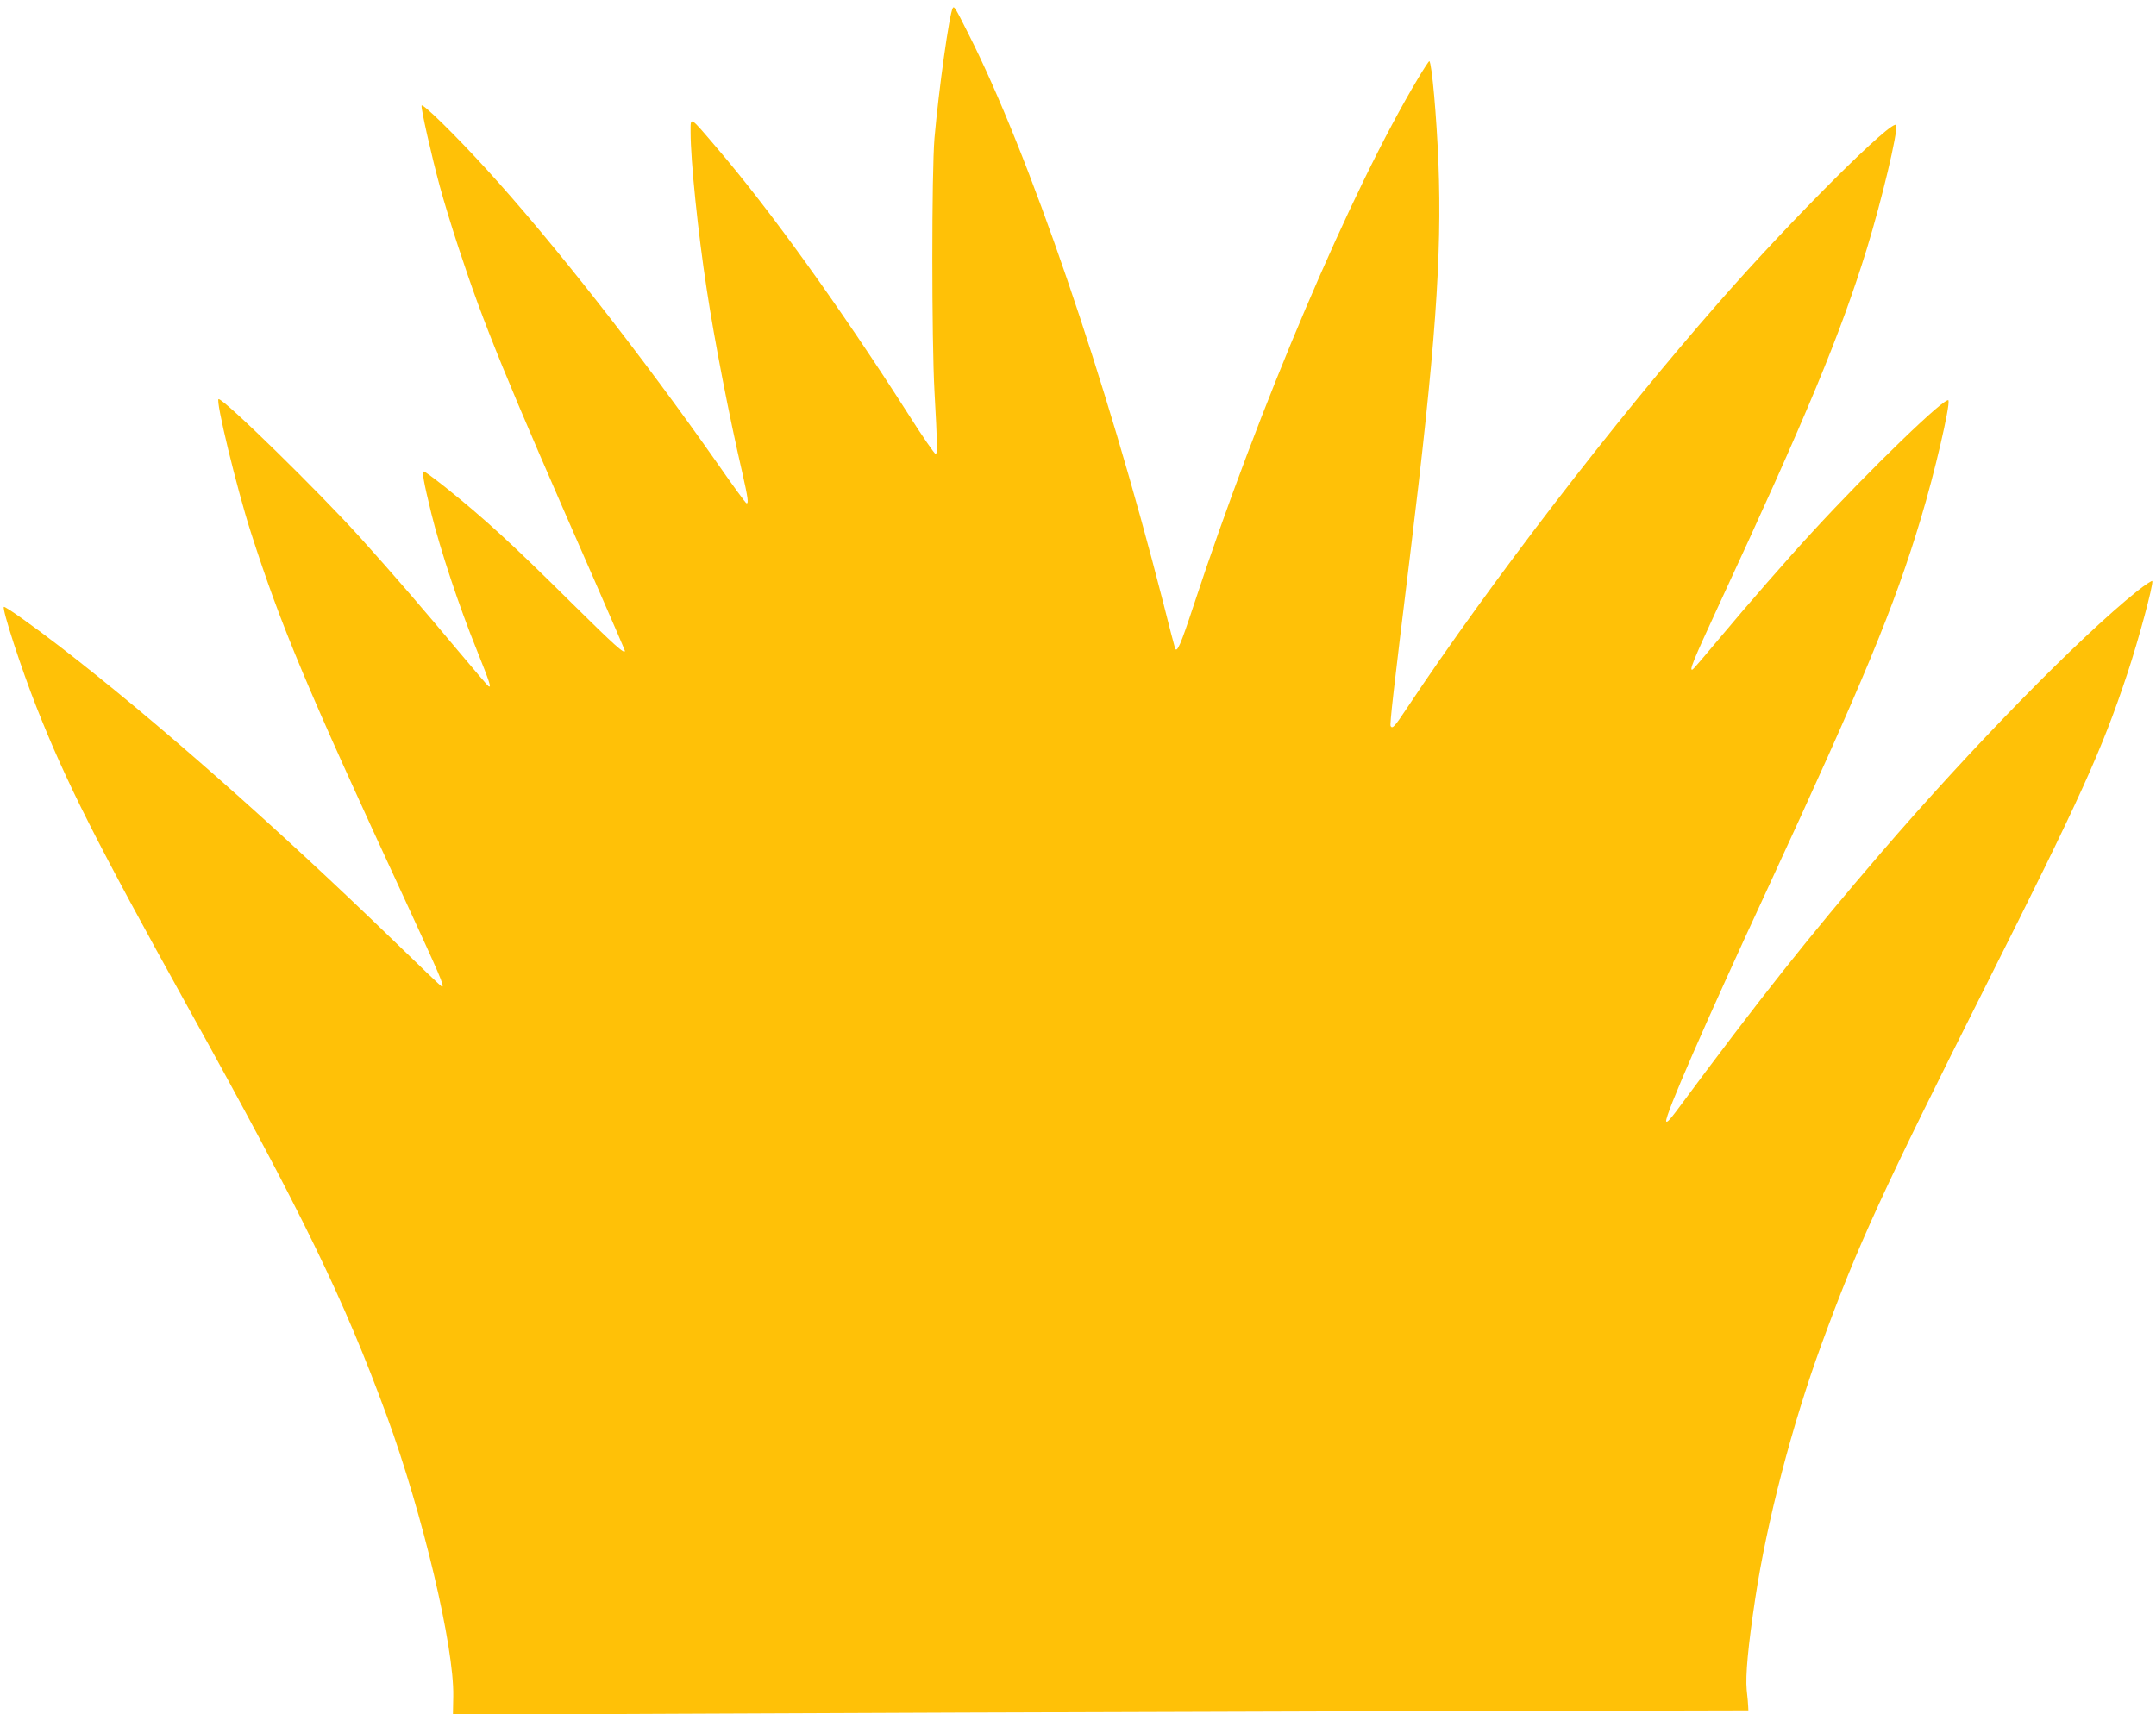
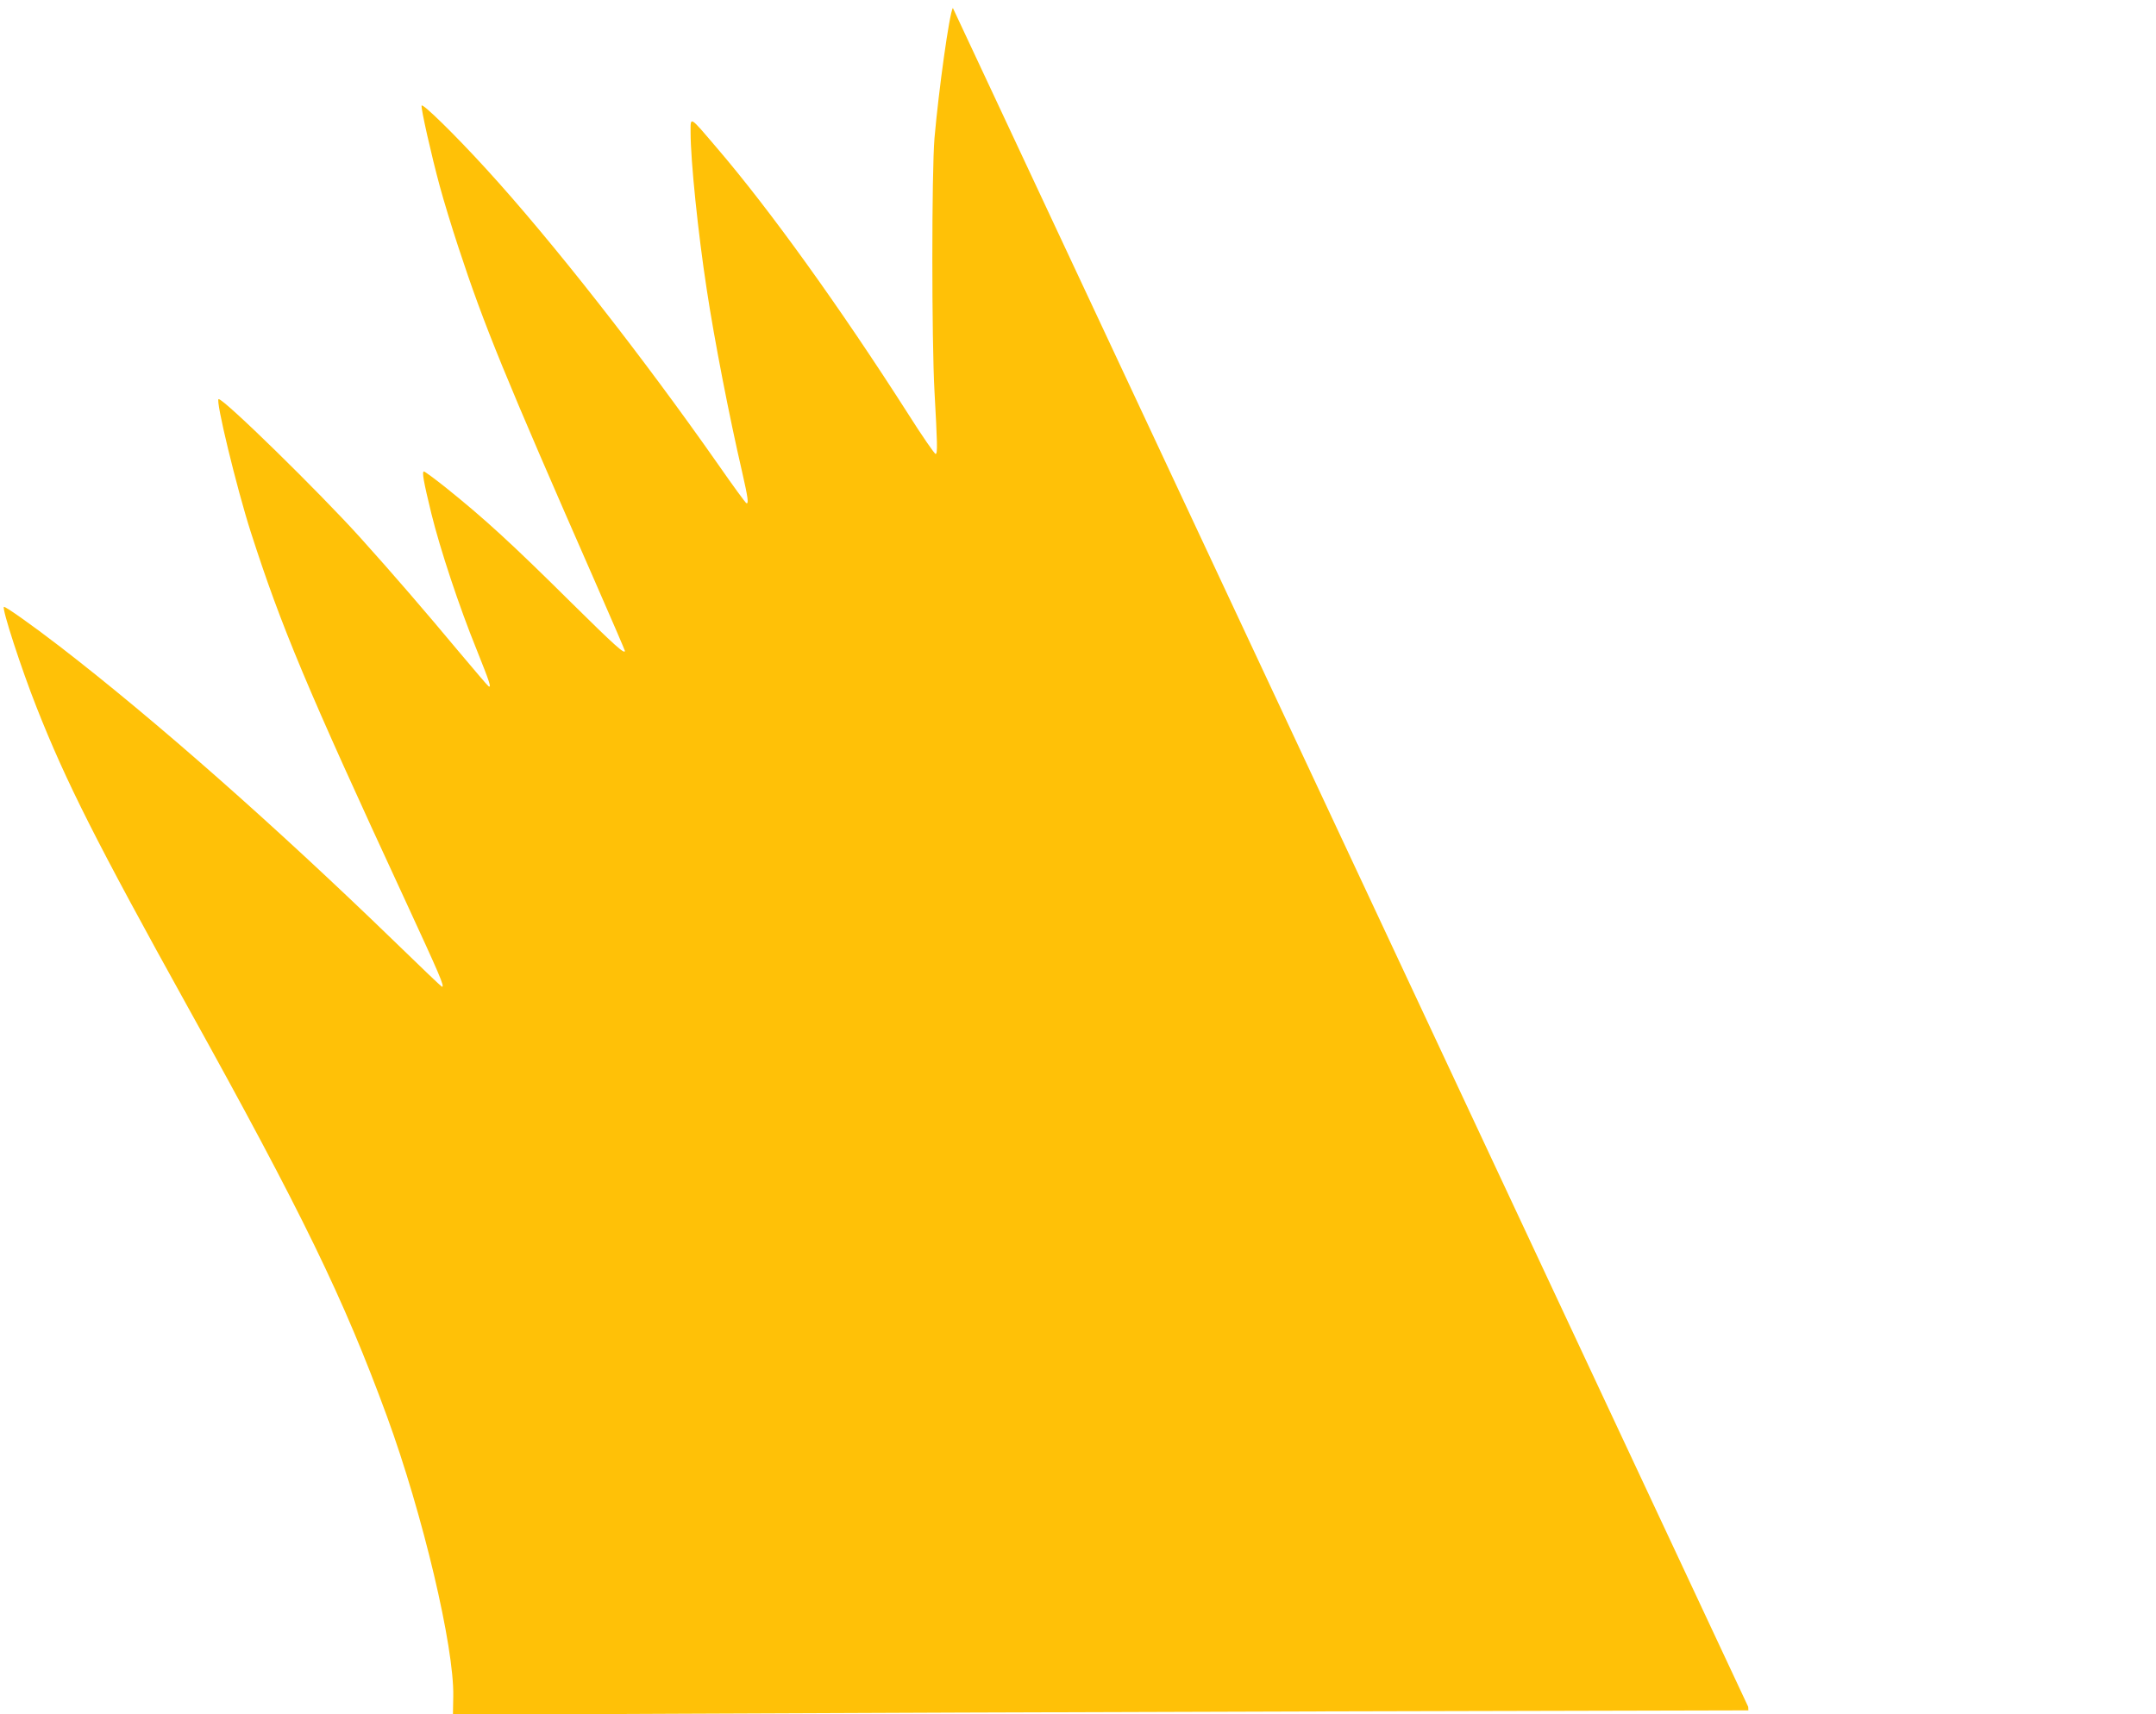
<svg xmlns="http://www.w3.org/2000/svg" version="1.0" width="1280pt" height="1018pt" viewBox="0 0 1280 1018" preserveAspectRatio="xMidYMid meet">
  <g transform="translate(0,1018) scale(0.1,-0.1)" fill="#ffc107" stroke="none">
-     <path d="M5657 10133 c-21 -33 -84 -488 -109 -773 -17 -202 -17 -1200 0 -1505 17 -309 19 -368 7 -371 -5 -2 -80 106 -164 239 -404 632 -822 1214 -1137 1581 -163 191 -154 186 -154 89 0 -166 44 -596 96 -933 45 -298 134 -755 210 -1083 35 -154 40 -191 25 -185 -5 2 -80 104 -166 228 -453 647 -991 1333 -1377 1755 -186 204 -380 394 -385 378 -5 -15 58 -295 108 -479 22 -82 72 -246 111 -364 152 -463 273 -758 812 -1987 97 -221 176 -405 176 -408 0 -23 -61 32 -315 283 -357 354 -518 502 -754 691 -63 50 -119 91 -124 91 -13 0 -3 -57 44 -250 52 -211 164 -550 268 -806 80 -200 90 -231 71 -219 -5 3 -86 98 -180 210 -196 235 -387 457 -579 670 -247 274 -810 825 -843 825 -21 0 107 -528 191 -790 181 -563 331 -921 915 -2183 208 -451 237 -517 220 -517 -3 0 -130 121 -282 269 -711 689 -1422 1316 -1987 1752 -165 127 -326 241 -332 235 -12 -12 103 -366 194 -596 175 -444 357 -804 898 -1780 683 -1231 926 -1732 1182 -2430 213 -582 400 -1371 394 -1664 l-2 -109 1343 6 c739 4 2469 10 3846 14 l2502 6 -1 21 c0 12 -4 57 -9 101 -8 84 8 259 51 544 69 456 219 1032 394 1510 214 585 356 896 982 2142 555 1104 682 1384 833 1839 66 198 155 529 148 549 -1 6 -43 -22 -92 -61 -347 -279 -982 -928 -1520 -1554 -432 -503 -718 -863 -1215 -1534 -39 -52 -57 -70 -59 -58 -7 34 232 582 604 1385 568 1230 751 1670 908 2194 82 271 174 669 164 701 -11 31 -468 -411 -809 -782 -146 -158 -384 -431 -556 -637 -79 -95 -148 -175 -153 -178 -25 -15 1 49 146 363 535 1154 730 1625 888 2137 88 288 183 686 174 731 -10 52 -622 -558 -1053 -1051 -629 -718 -1358 -1667 -1850 -2407 -75 -113 -88 -128 -99 -110 -6 10 17 213 114 1002 152 1242 191 1784 170 2341 -11 275 -39 591 -54 606 -2 2 -33 -45 -68 -104 -394 -657 -944 -1950 -1333 -3133 -75 -228 -98 -281 -109 -249 -3 8 -35 131 -71 274 -339 1327 -797 2666 -1156 3375 -78 155 -84 165 -92 153z" />
+     <path d="M5657 10133 c-21 -33 -84 -488 -109 -773 -17 -202 -17 -1200 0 -1505 17 -309 19 -368 7 -371 -5 -2 -80 106 -164 239 -404 632 -822 1214 -1137 1581 -163 191 -154 186 -154 89 0 -166 44 -596 96 -933 45 -298 134 -755 210 -1083 35 -154 40 -191 25 -185 -5 2 -80 104 -166 228 -453 647 -991 1333 -1377 1755 -186 204 -380 394 -385 378 -5 -15 58 -295 108 -479 22 -82 72 -246 111 -364 152 -463 273 -758 812 -1987 97 -221 176 -405 176 -408 0 -23 -61 32 -315 283 -357 354 -518 502 -754 691 -63 50 -119 91 -124 91 -13 0 -3 -57 44 -250 52 -211 164 -550 268 -806 80 -200 90 -231 71 -219 -5 3 -86 98 -180 210 -196 235 -387 457 -579 670 -247 274 -810 825 -843 825 -21 0 107 -528 191 -790 181 -563 331 -921 915 -2183 208 -451 237 -517 220 -517 -3 0 -130 121 -282 269 -711 689 -1422 1316 -1987 1752 -165 127 -326 241 -332 235 -12 -12 103 -366 194 -596 175 -444 357 -804 898 -1780 683 -1231 926 -1732 1182 -2430 213 -582 400 -1371 394 -1664 l-2 -109 1343 6 c739 4 2469 10 3846 14 l2502 6 -1 21 z" />
  </g>
</svg>